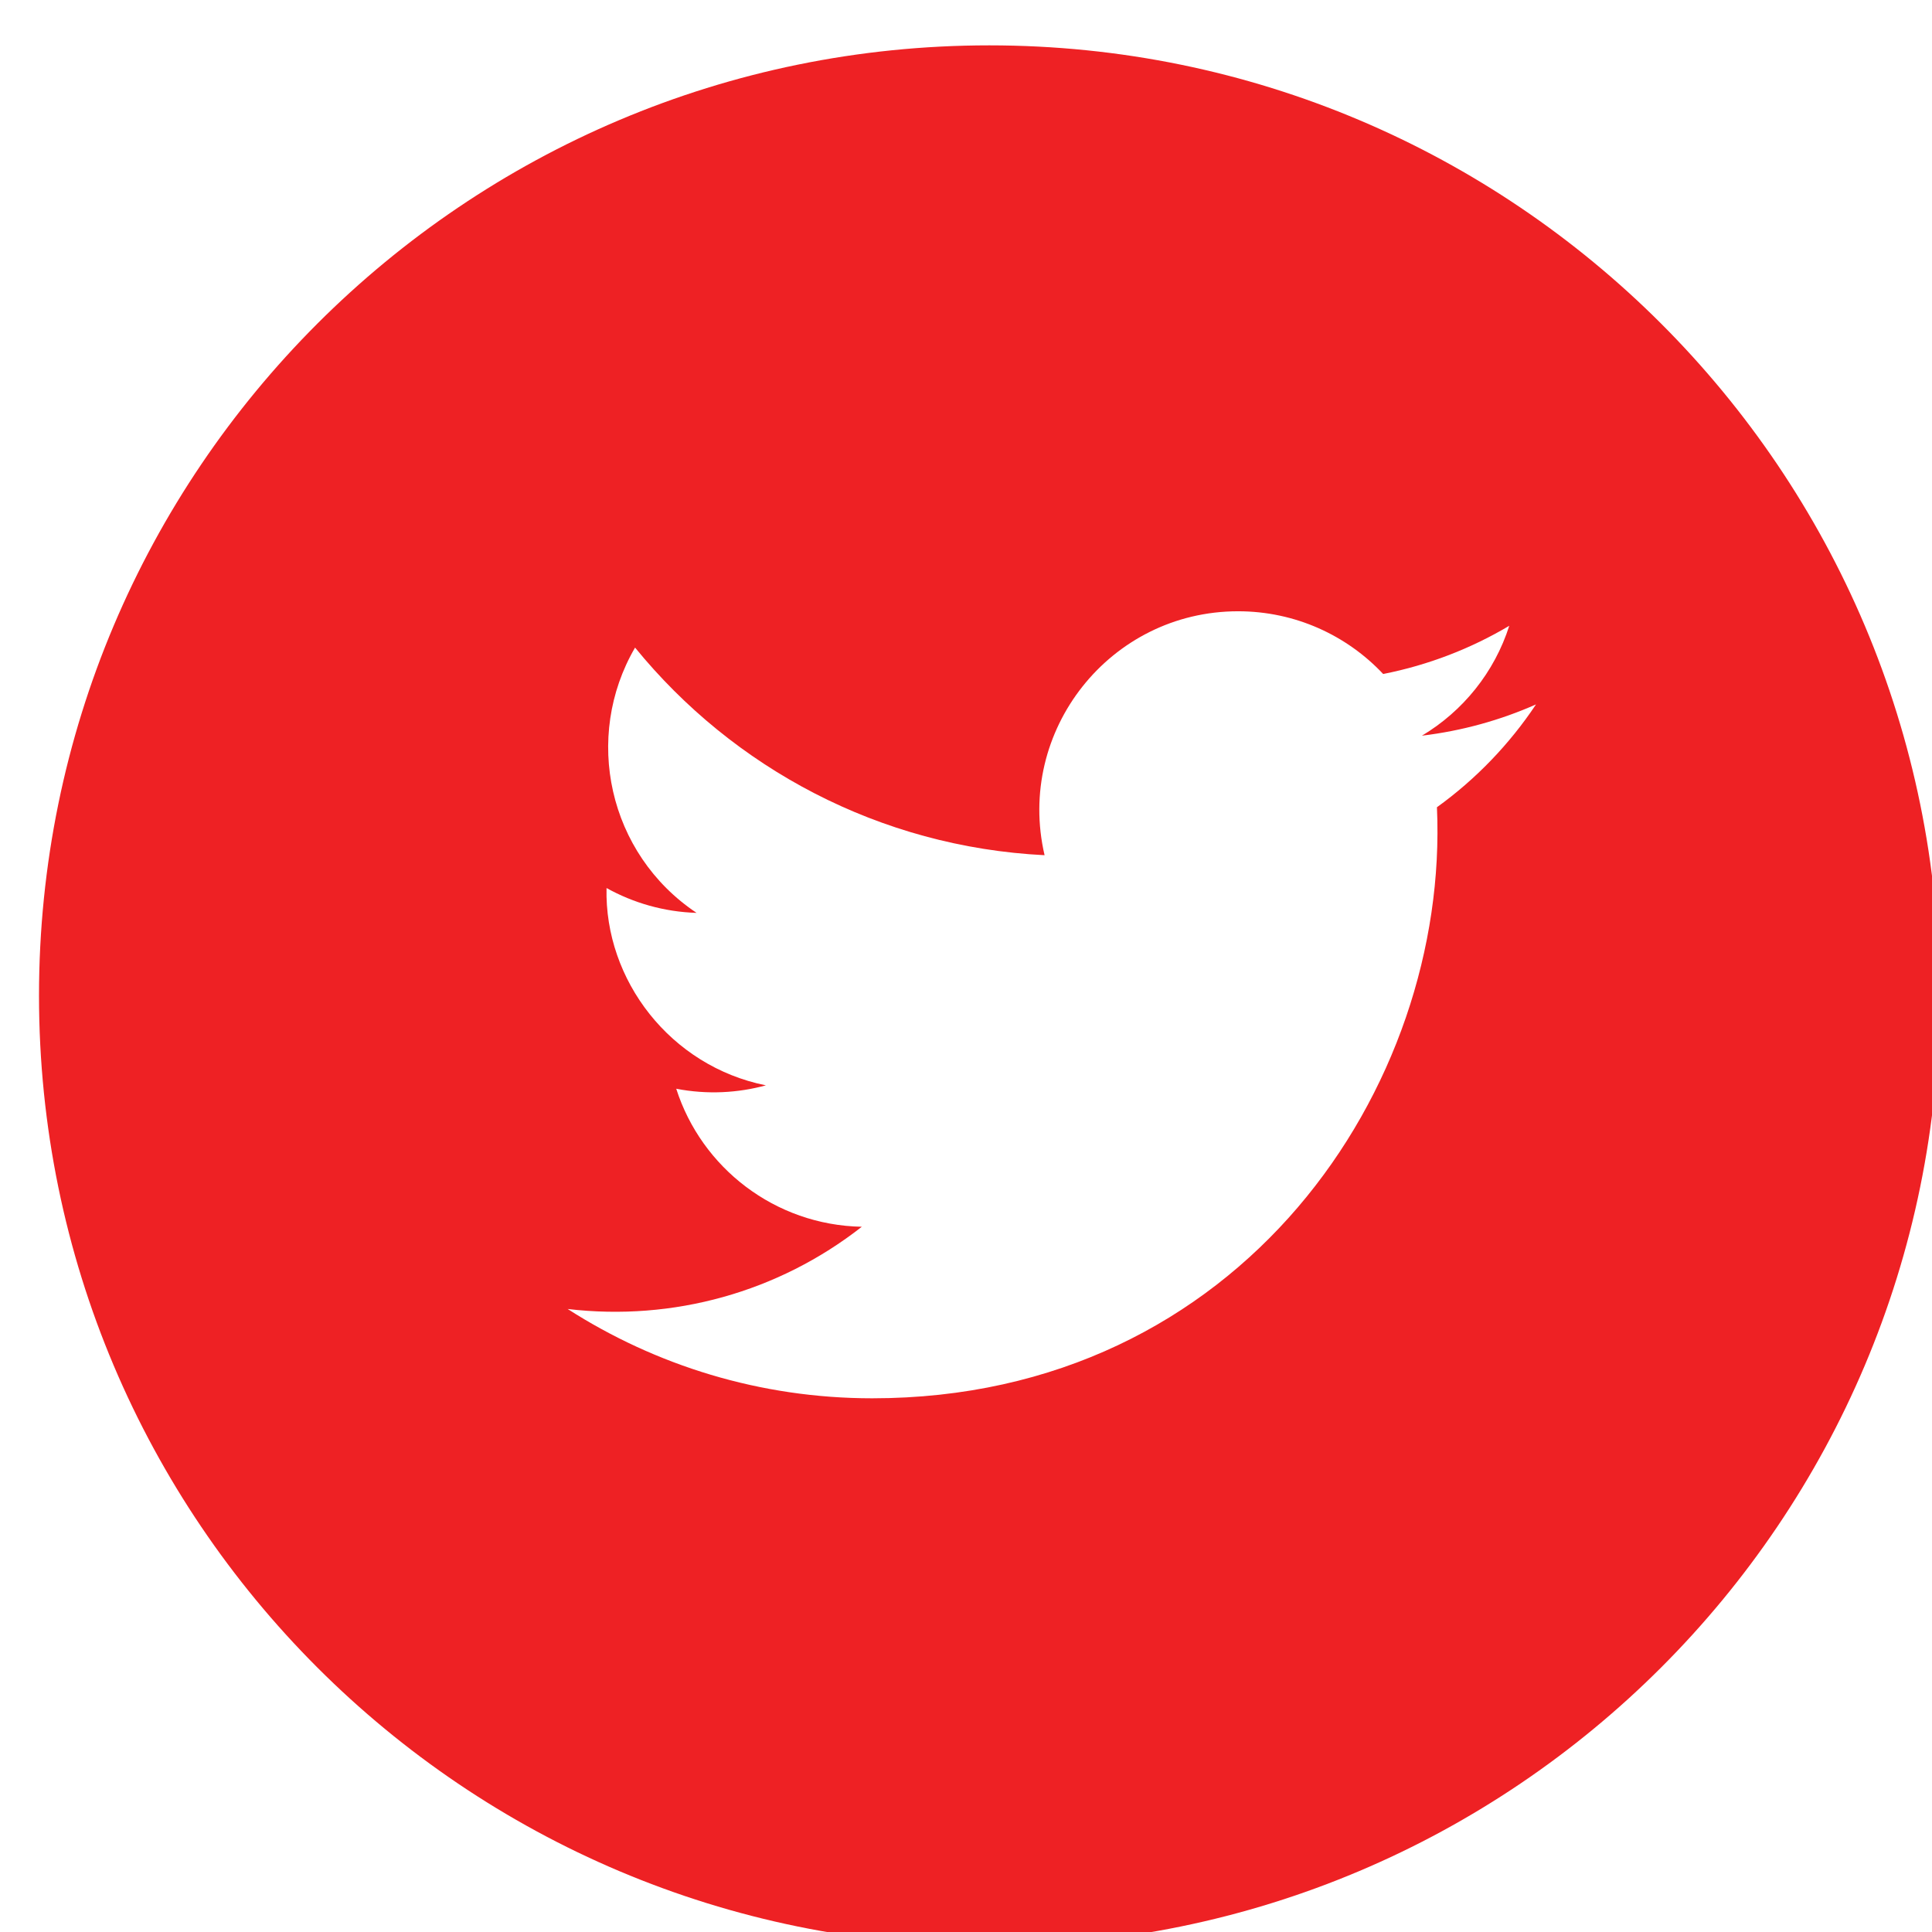
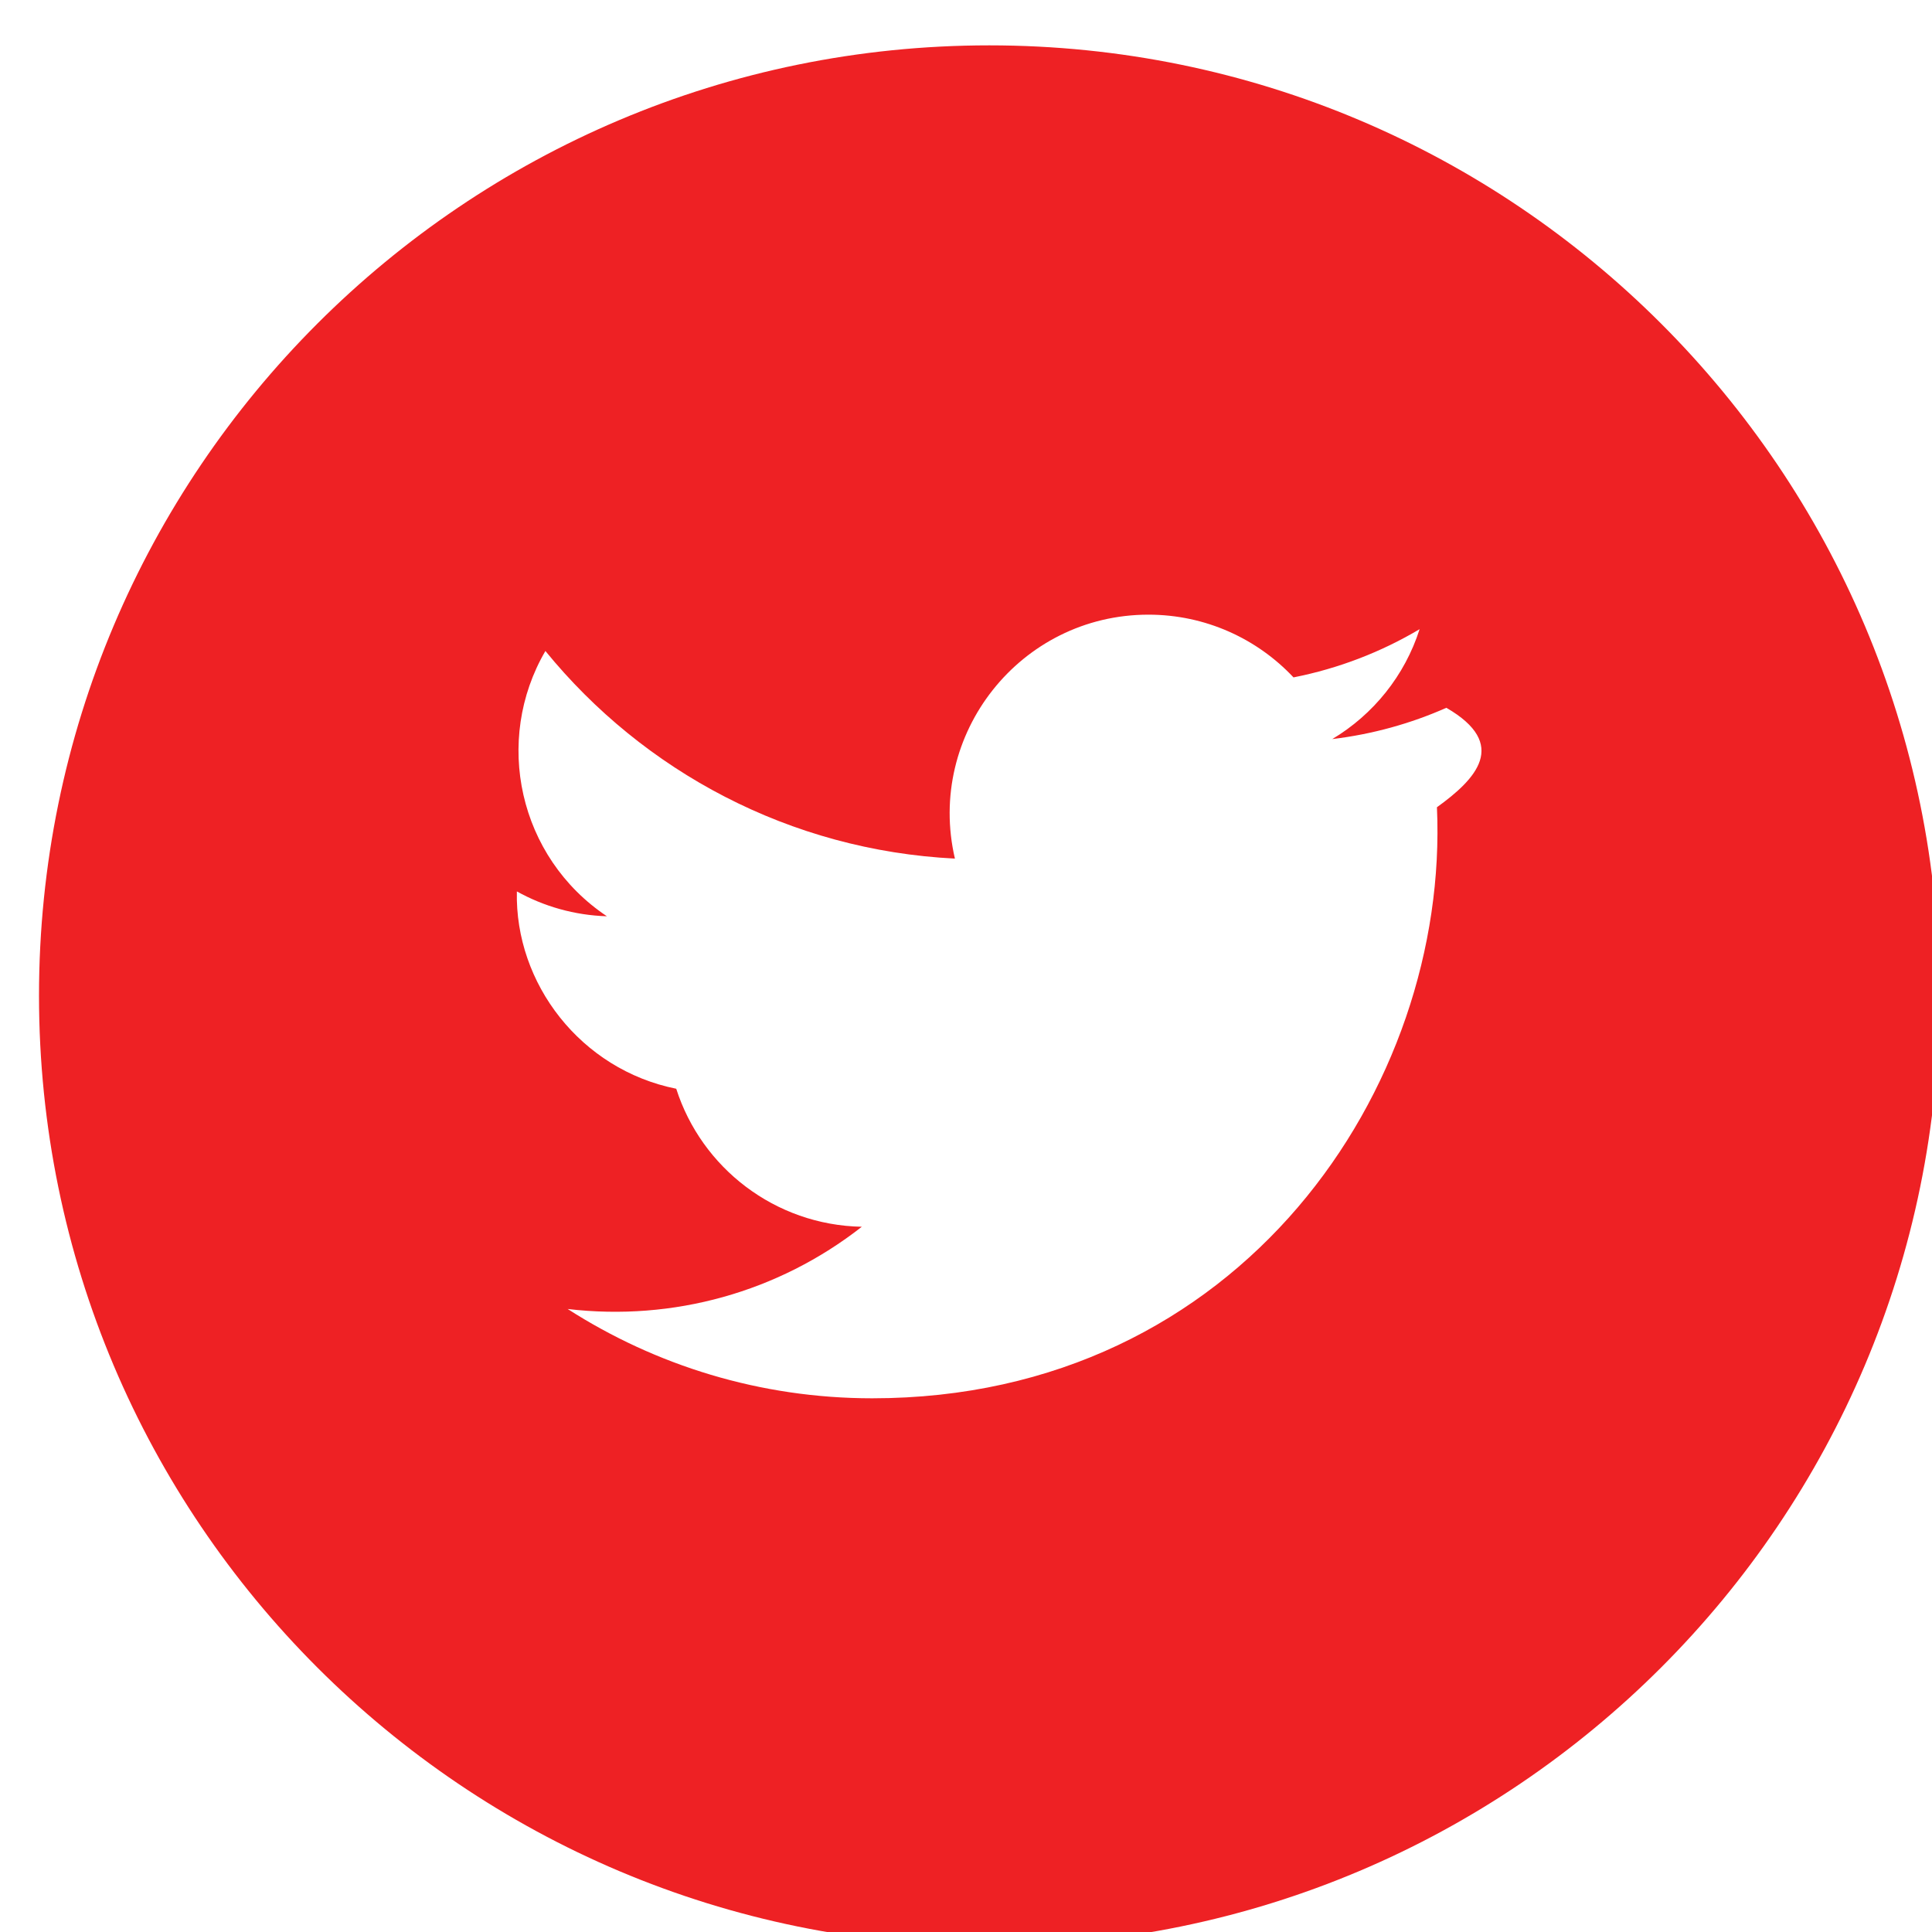
<svg xmlns="http://www.w3.org/2000/svg" version="1.1" id="Calque_1" x="0px" y="0px" width="53.5px" height="53.5px" viewBox="0 0 53.5 53.5" enable-background="new 0 0 53.5 53.5" xml:space="preserve">
-   <path fill="#EE2124" d="M27.395,1.256C12.861,1.256,1.08,13.037,1.08,27.57c0,14.531,11.781,26.313,26.314,26.313  c14.529,0,26.313-11.781,26.313-26.313C53.708,13.037,41.927,1.256,27.395,1.256z M39.791,22.354  c0.348,7.738-5.423,16.367-15.638,16.367c-3.106,0-5.999-0.912-8.434-2.473c2.919,0.344,5.833-0.465,8.146-2.277  c-2.408-0.046-4.44-1.636-5.139-3.822c0.86,0.166,1.709,0.117,2.483-0.094c-2.646-0.531-4.472-2.915-4.413-5.464  c0.741,0.412,1.591,0.66,2.493,0.688c-2.45-1.637-3.145-4.873-1.703-7.346c2.714,3.33,6.768,5.52,11.34,5.749  c-0.802-3.441,1.809-6.755,5.359-6.755c1.582,0,3.013,0.668,4.017,1.737c1.253-0.247,2.431-0.705,3.492-1.335  c-0.41,1.286-1.282,2.364-2.418,3.043c1.11-0.133,2.172-0.429,3.159-0.866C41.799,20.61,40.866,21.579,39.791,22.354z" />
+   <path fill="#EE2124" d="M27.395,1.256C12.861,1.256,1.08,13.037,1.08,27.57c0,14.531,11.781,26.313,26.314,26.313  c14.529,0,26.313-11.781,26.313-26.313C53.708,13.037,41.927,1.256,27.395,1.256z M39.791,22.354  c0.348,7.738-5.423,16.367-15.638,16.367c-3.106,0-5.999-0.912-8.434-2.473c2.919,0.344,5.833-0.465,8.146-2.277  c-2.408-0.046-4.44-1.636-5.139-3.822c-2.646-0.531-4.472-2.915-4.413-5.464  c0.741,0.412,1.591,0.66,2.493,0.688c-2.45-1.637-3.145-4.873-1.703-7.346c2.714,3.33,6.768,5.52,11.34,5.749  c-0.802-3.441,1.809-6.755,5.359-6.755c1.582,0,3.013,0.668,4.017,1.737c1.253-0.247,2.431-0.705,3.492-1.335  c-0.41,1.286-1.282,2.364-2.418,3.043c1.11-0.133,2.172-0.429,3.159-0.866C41.799,20.61,40.866,21.579,39.791,22.354z" />
</svg>